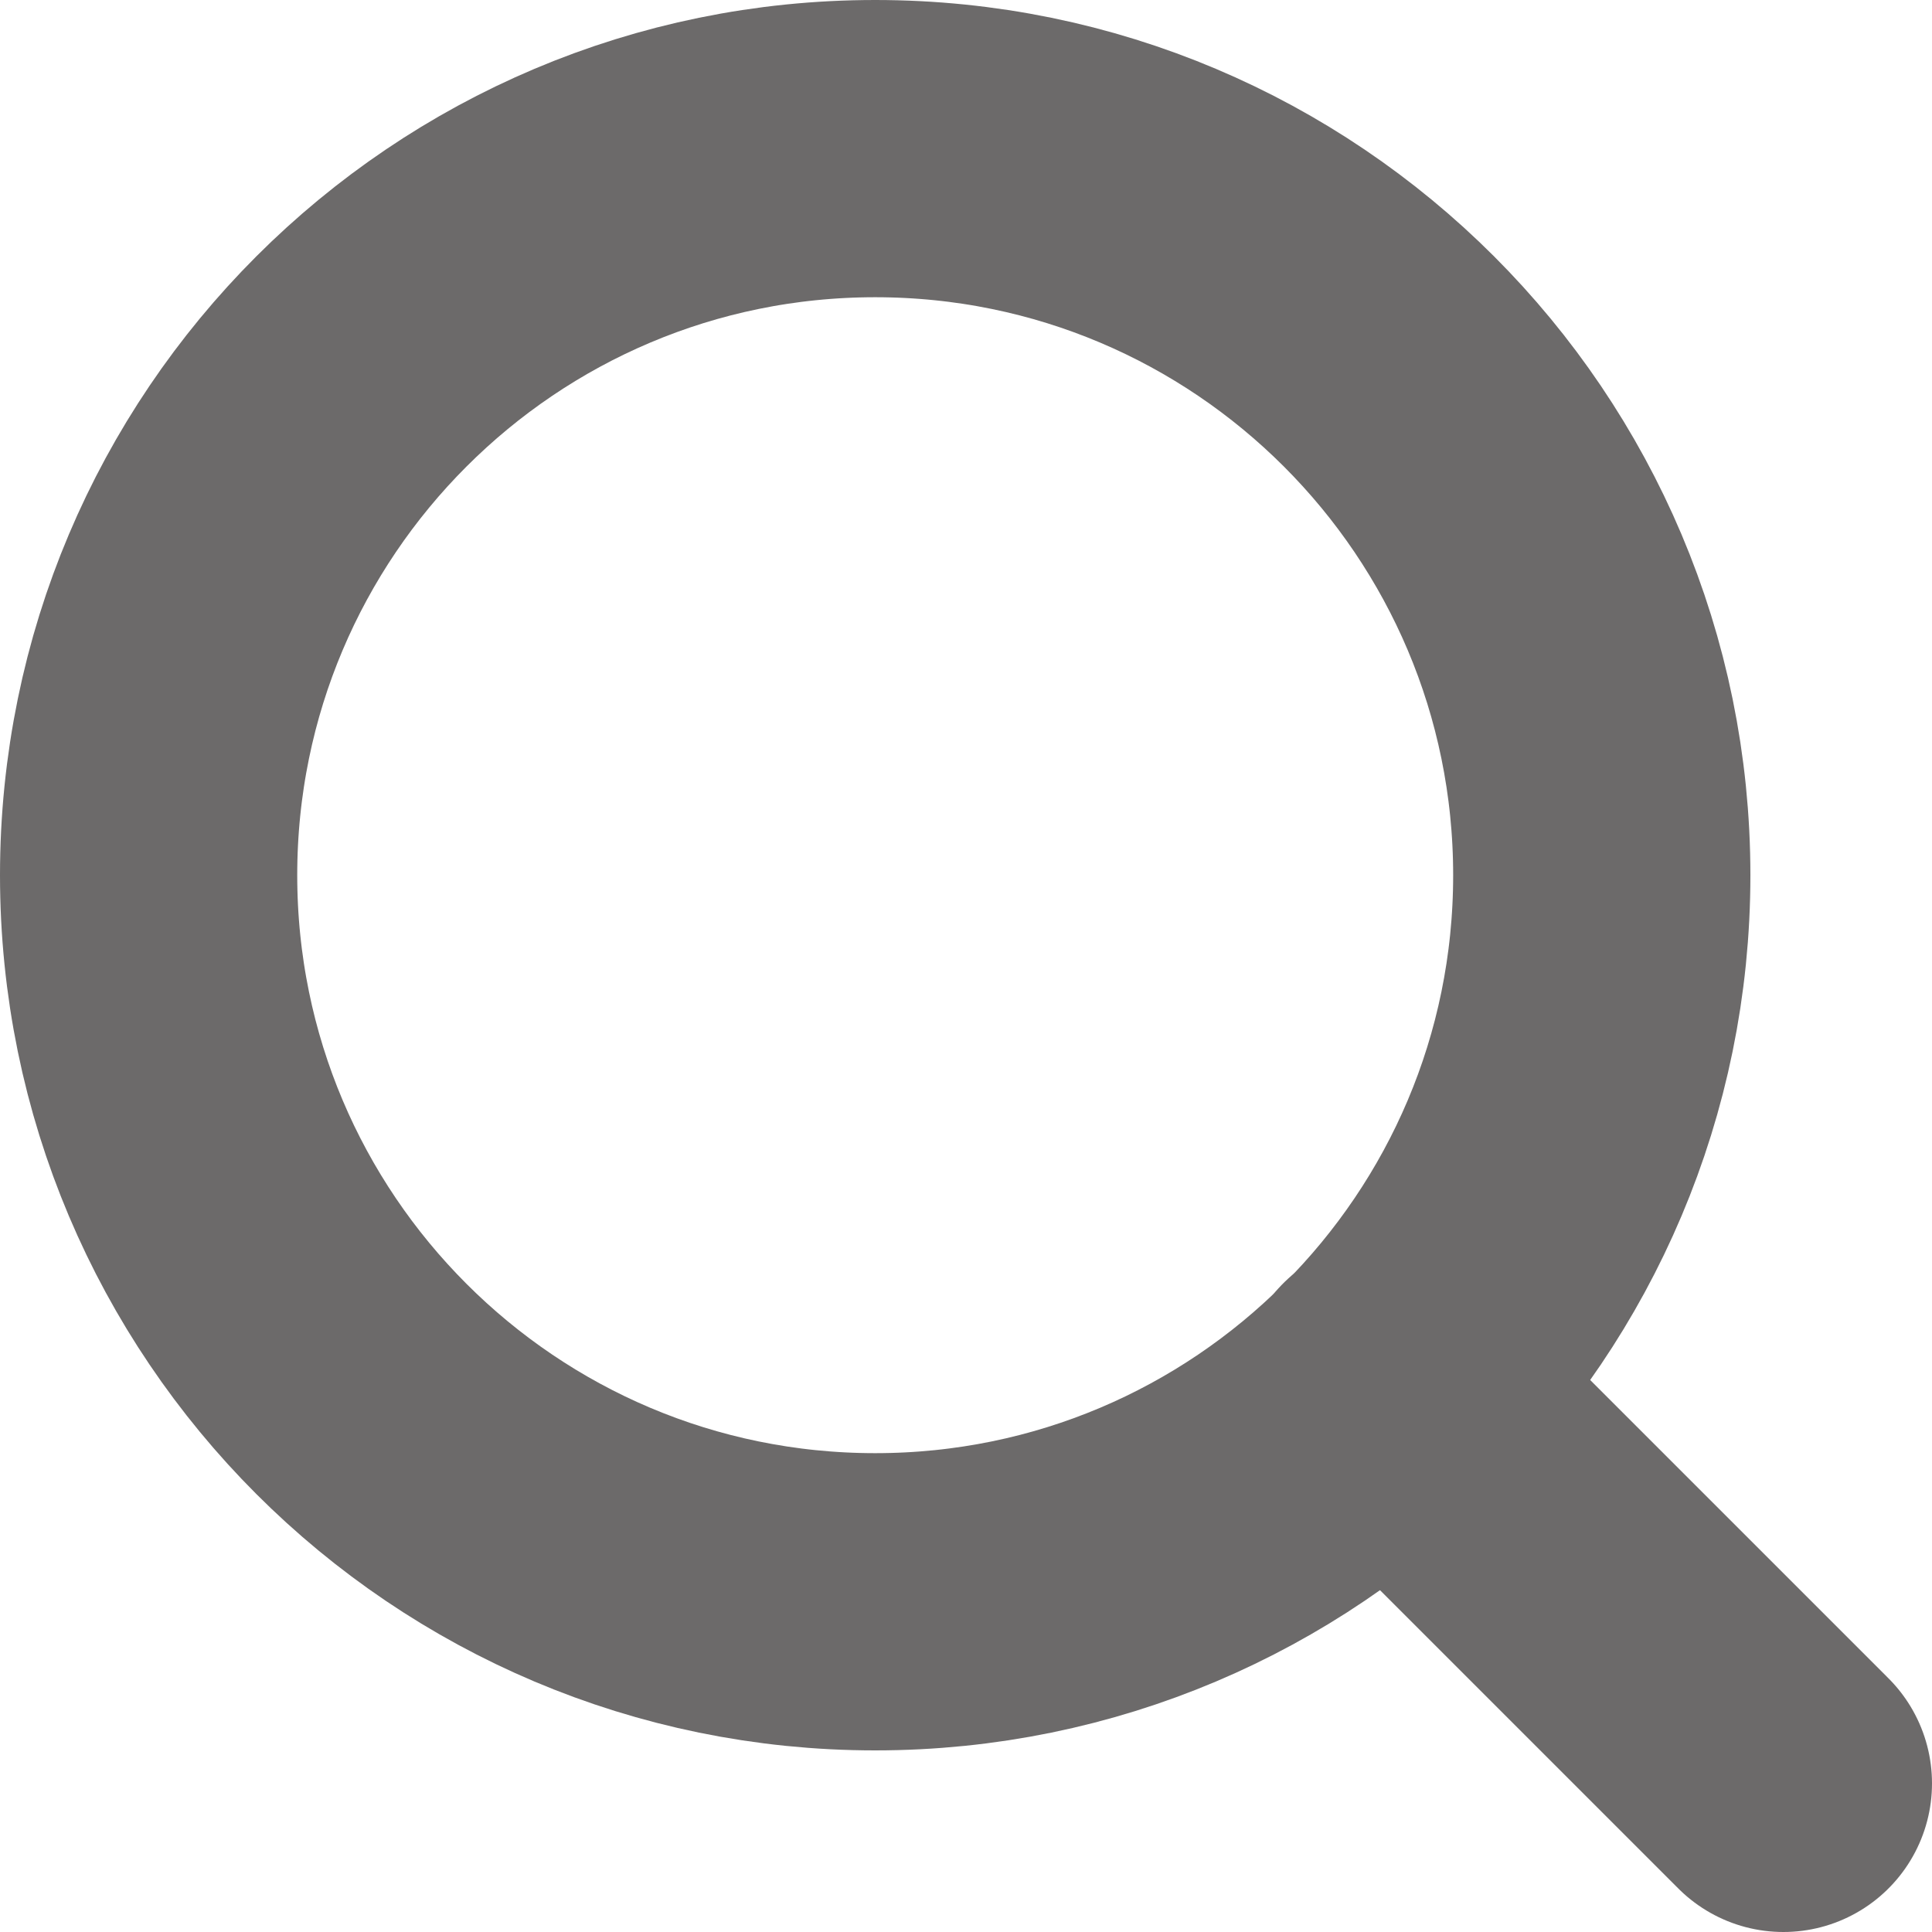
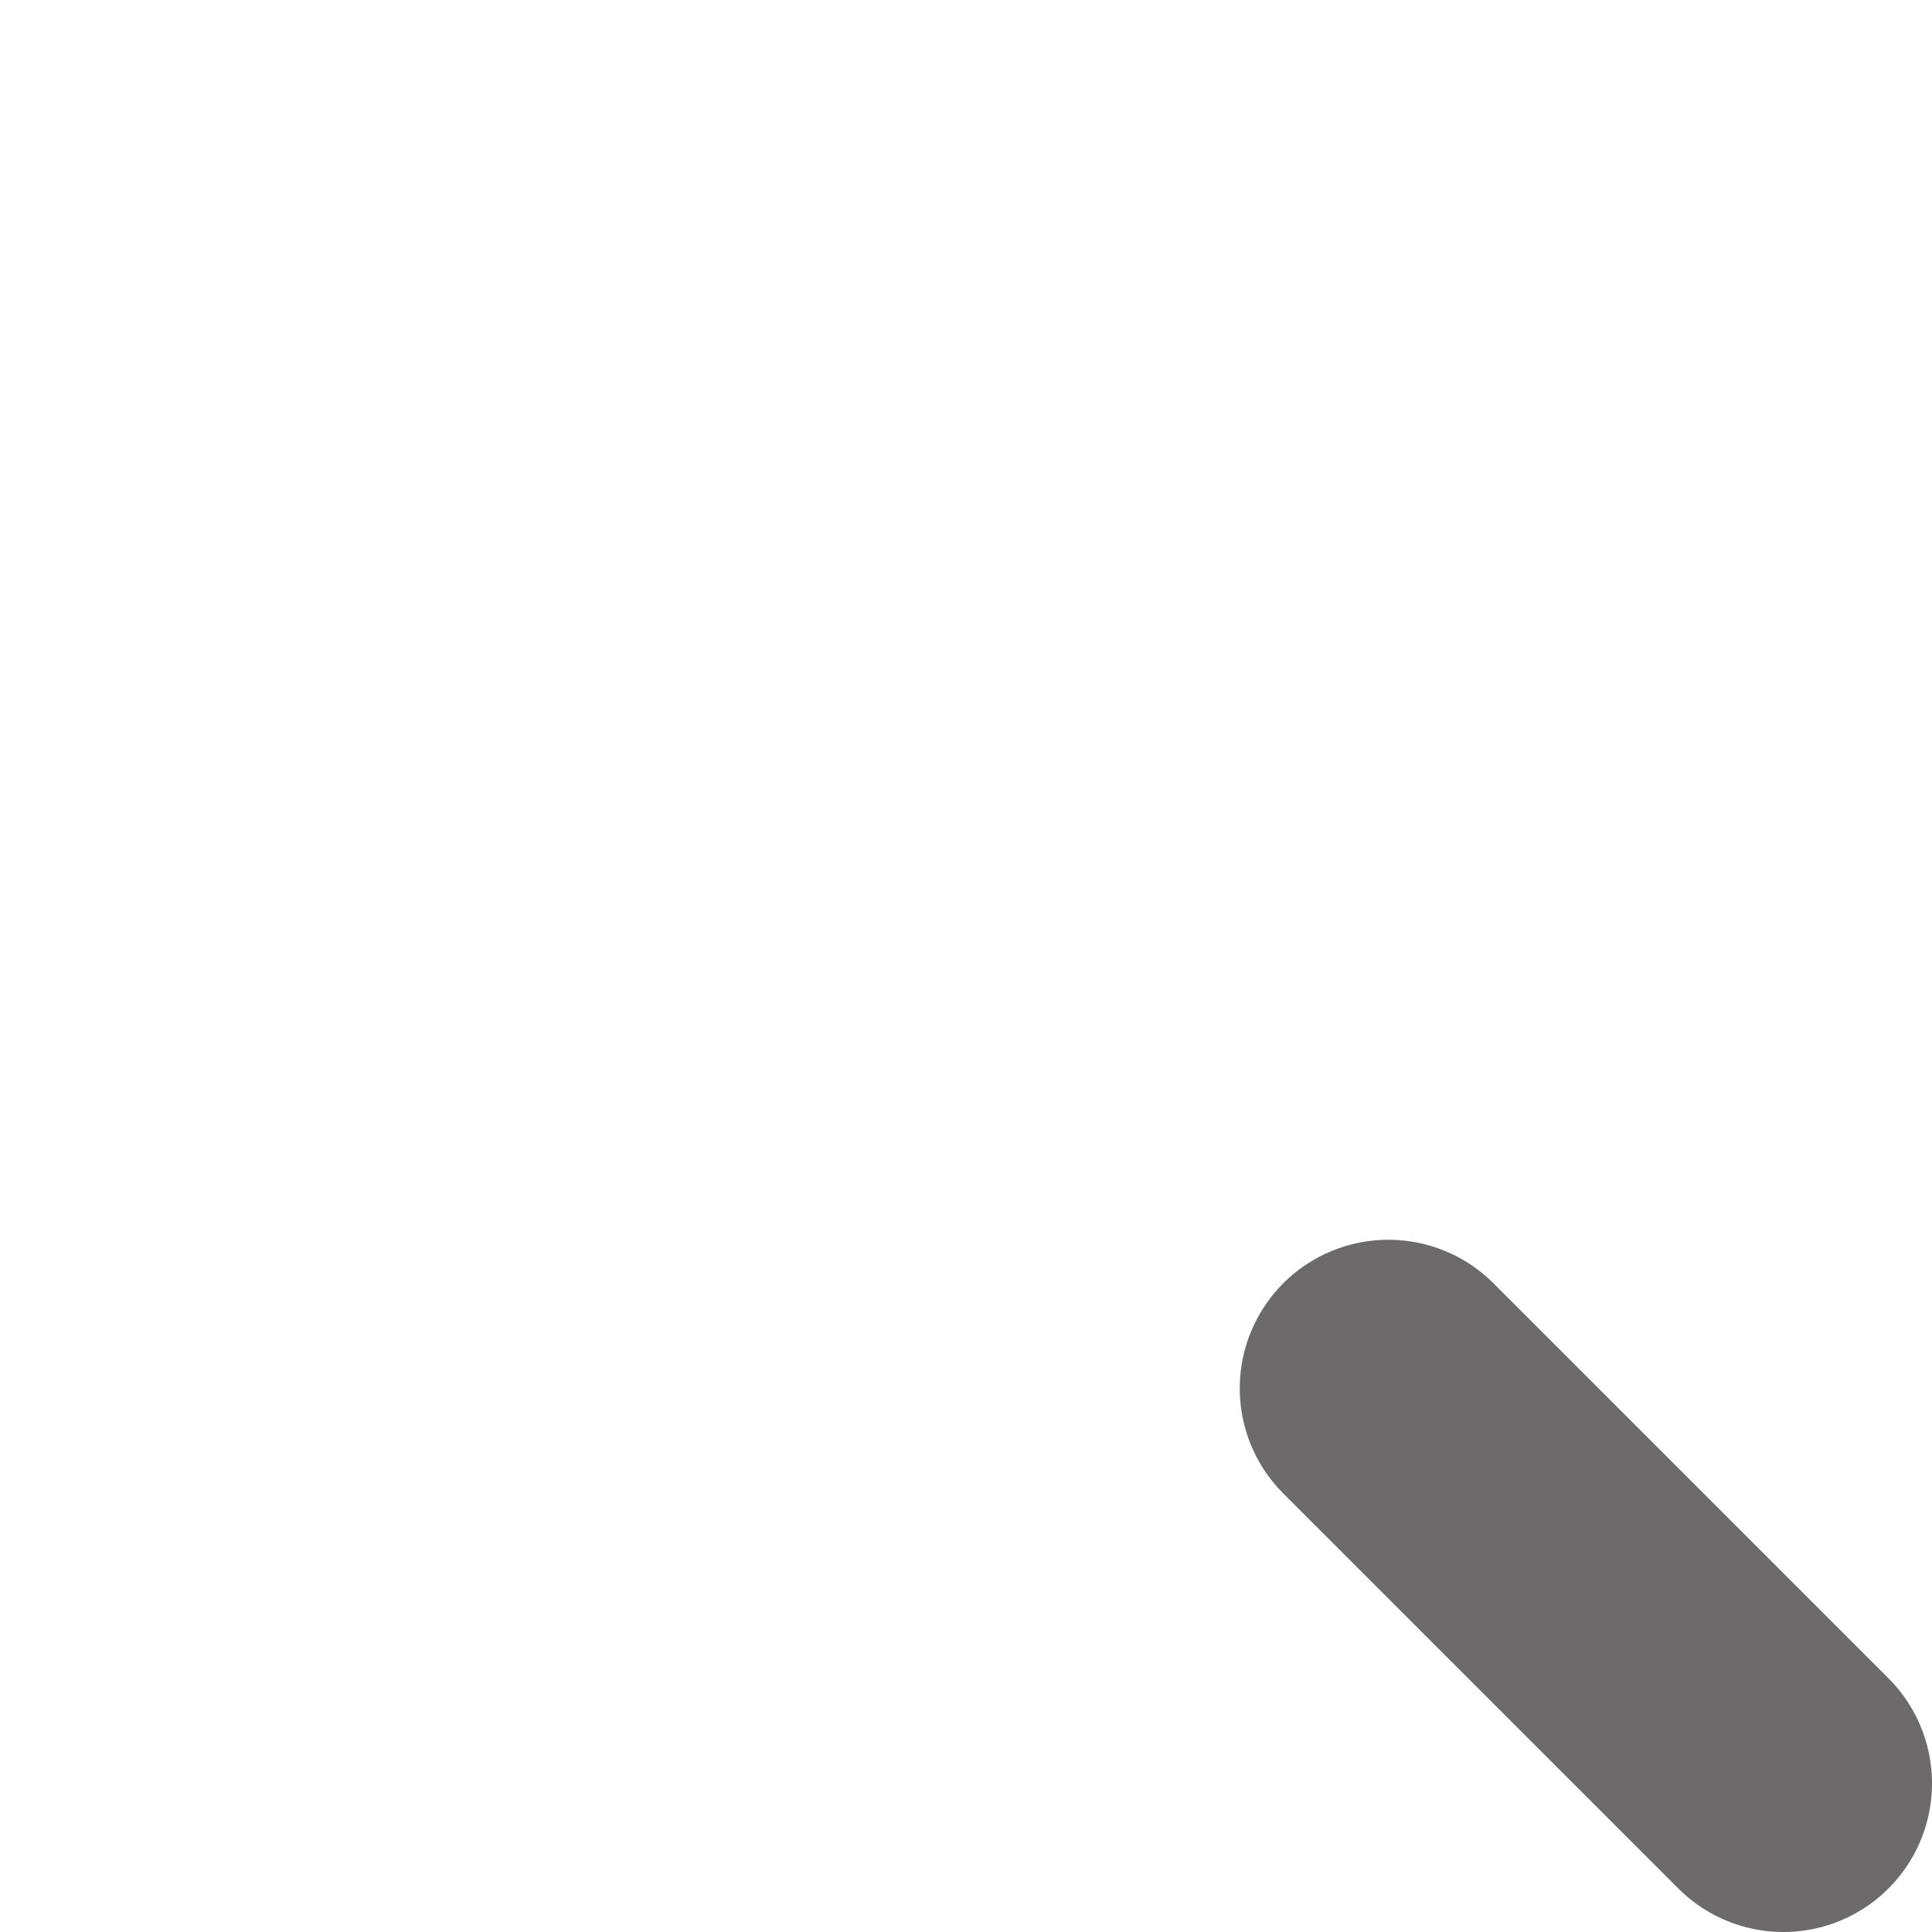
<svg xmlns="http://www.w3.org/2000/svg" width="13" height="13" viewBox="0 0 13 13" fill="none">
-   <path d="M5.889 10.778C8.589 10.778 10.778 8.589 10.778 5.889C10.778 3.189 8.589 1 5.889 1C3.189 1 1 3.189 1 5.889C1 8.589 3.189 10.778 5.889 10.778Z" stroke="#6C6A6A" stroke-width="2" stroke-linecap="round" stroke-linejoin="round" />
  <path d="M12 12L9.342 9.342" stroke="#6C6A6A" stroke-width="2" stroke-linecap="round" stroke-linejoin="round" />
</svg>